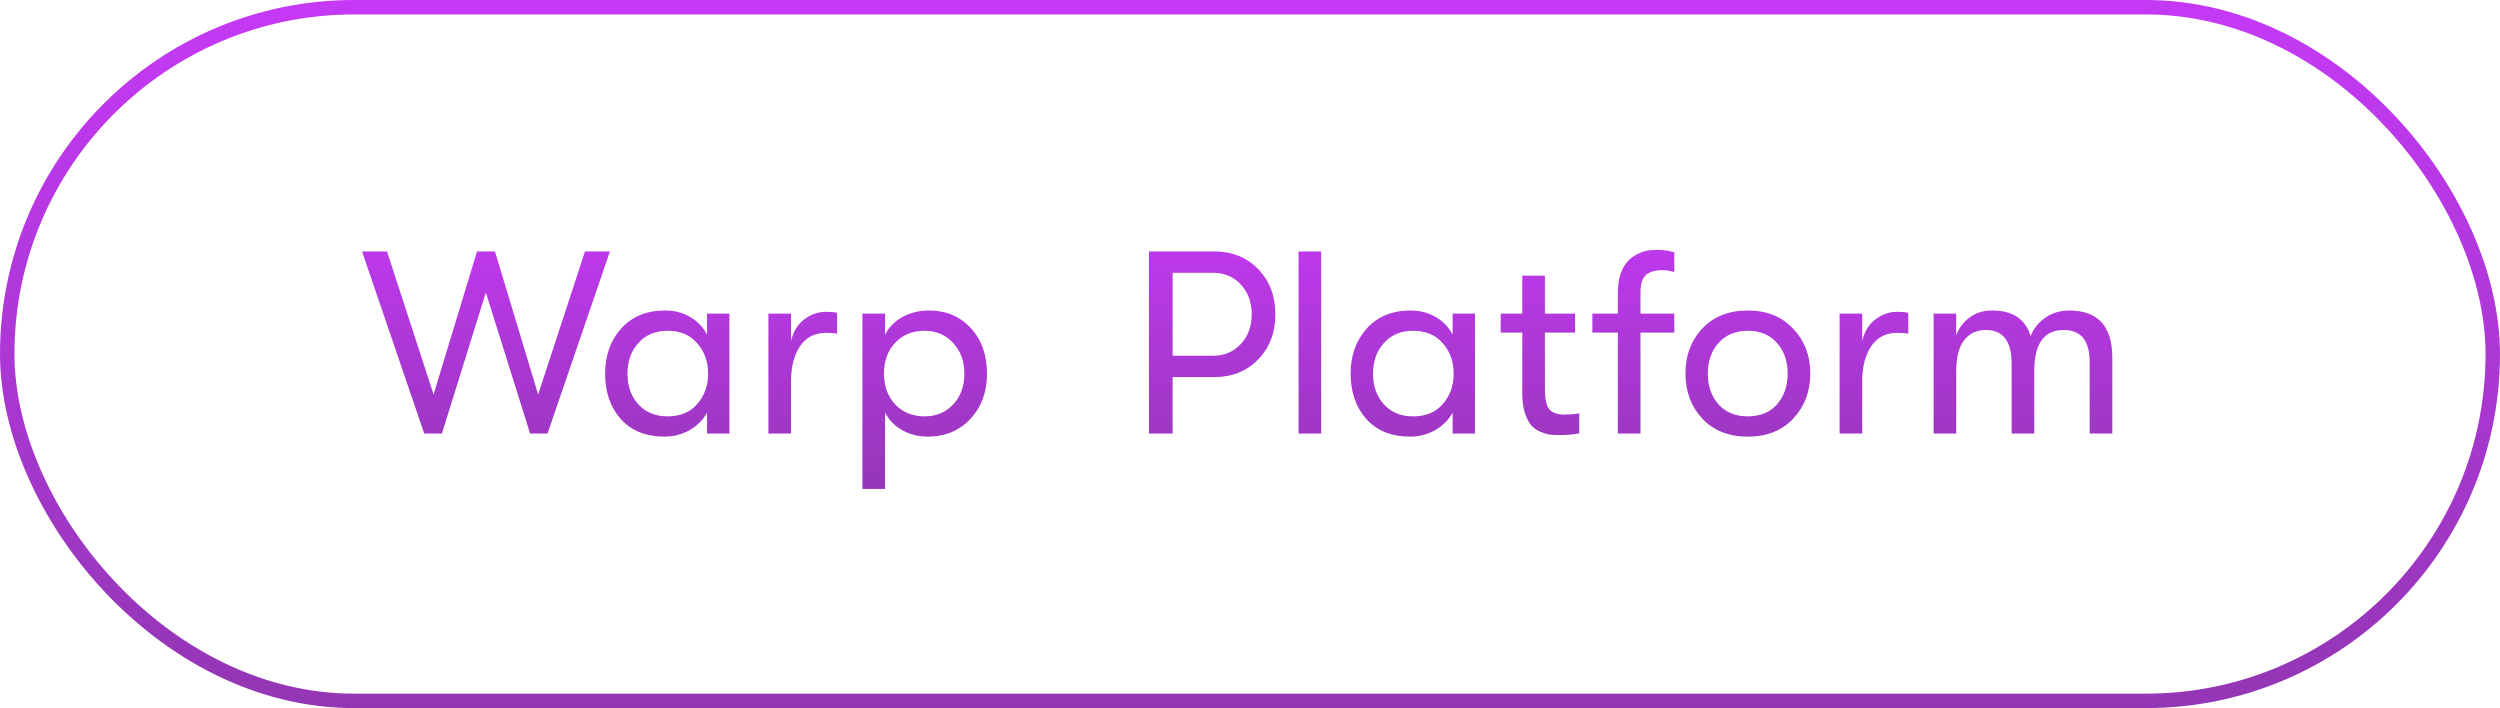
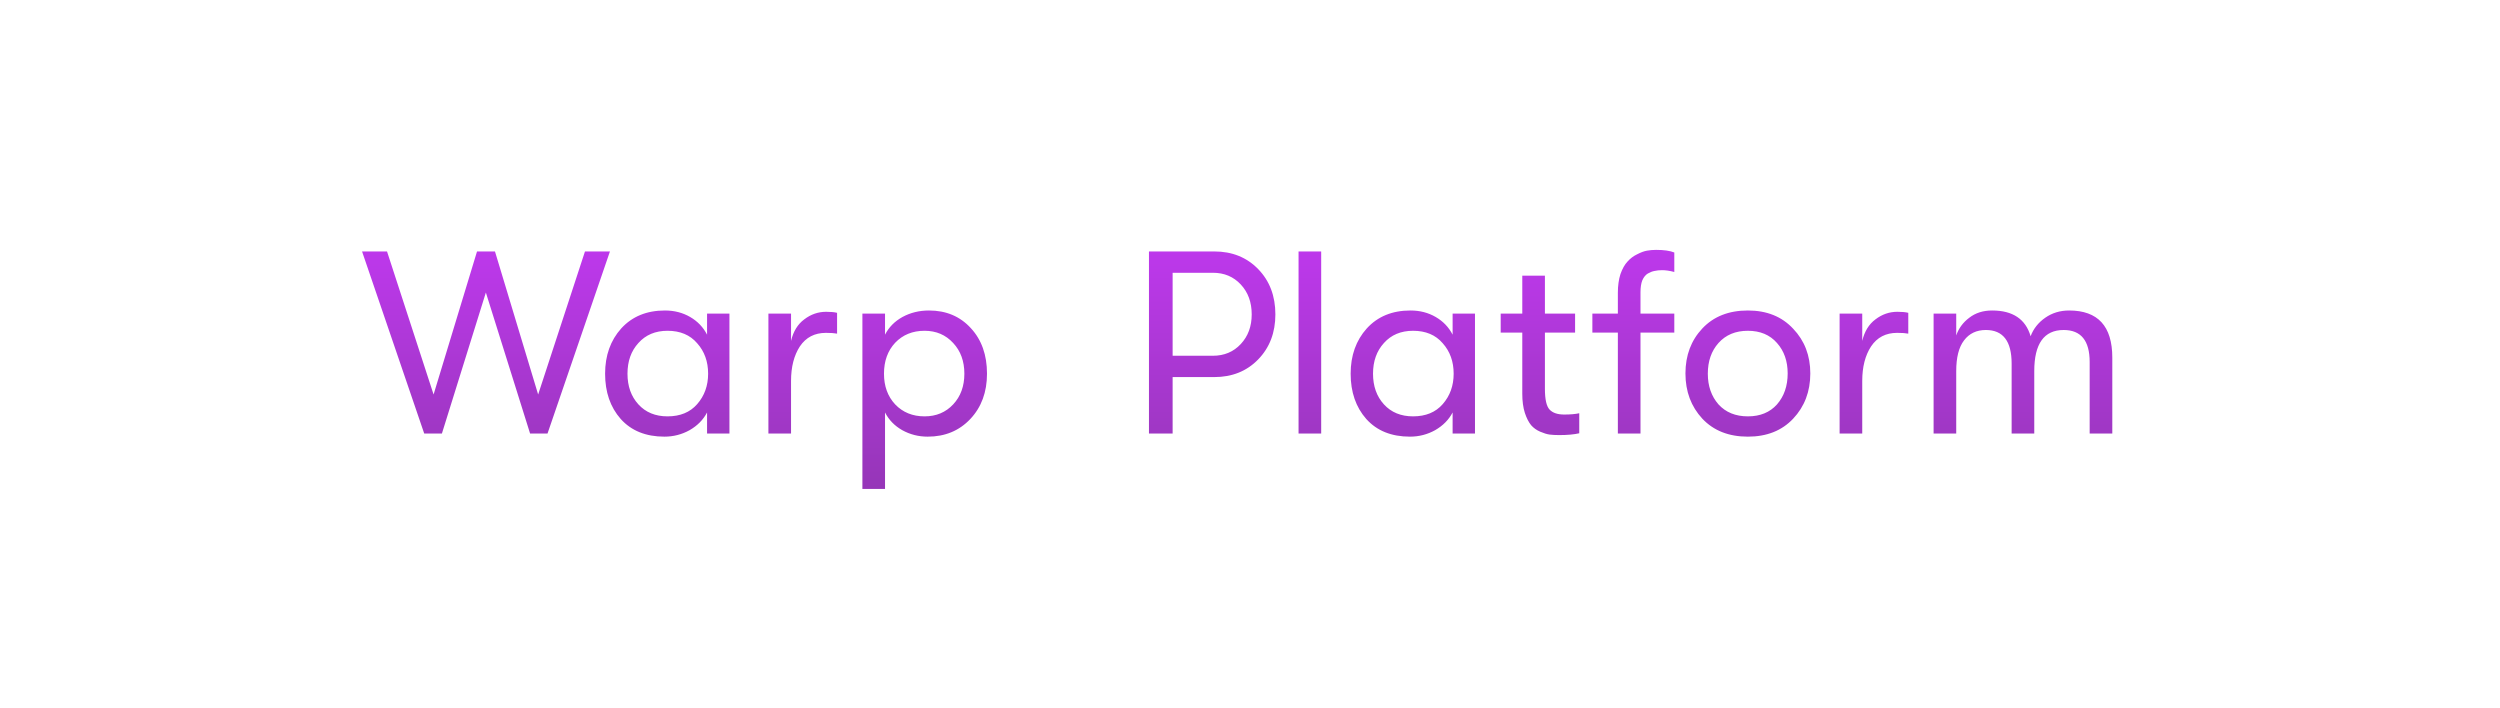
<svg xmlns="http://www.w3.org/2000/svg" width="173" height="49" viewBox="0 0 173 49" fill="none">
-   <rect x="0.5" y="0.5" width="172" height="48" rx="24" stroke="url(#paint0_linear_1_338)" />
  <path d="M29.356 30L25.054 17.4H26.782L30.004 27.3L33.01 17.4H34.252L37.24 27.3L40.48 17.4H42.208L37.888 30H36.682L33.622 20.244L30.58 30H29.356ZM45.977 30.216C44.694 30.216 43.685 29.808 42.953 28.992C42.233 28.176 41.873 27.132 41.873 25.86C41.873 24.6 42.245 23.556 42.989 22.728C43.745 21.9 44.754 21.486 46.014 21.486C46.661 21.486 47.243 21.636 47.76 21.936C48.276 22.236 48.666 22.644 48.929 23.16V21.702H50.477V30H48.929V28.542C48.666 29.046 48.264 29.454 47.724 29.766C47.184 30.066 46.602 30.216 45.977 30.216ZM46.194 28.812C47.069 28.812 47.754 28.53 48.245 27.966C48.749 27.39 49.002 26.688 49.002 25.86C49.002 25.02 48.749 24.318 48.245 23.754C47.754 23.178 47.069 22.89 46.194 22.89C45.353 22.89 44.681 23.172 44.178 23.736C43.673 24.288 43.422 24.996 43.422 25.86C43.422 26.724 43.673 27.432 44.178 27.984C44.681 28.536 45.353 28.812 46.194 28.812ZM53.174 30V21.702H54.74V23.592C54.896 22.932 55.202 22.434 55.658 22.098C56.114 21.75 56.618 21.576 57.17 21.576C57.494 21.576 57.746 21.6 57.926 21.648V23.088C57.746 23.052 57.488 23.034 57.152 23.034C56.372 23.034 55.772 23.346 55.352 23.97C54.944 24.594 54.74 25.392 54.74 26.364V30H53.174ZM64.286 21.486C65.474 21.486 66.44 21.894 67.184 22.71C67.928 23.514 68.3 24.564 68.3 25.86C68.3 27.132 67.916 28.176 67.148 28.992C66.38 29.808 65.396 30.216 64.196 30.216C63.56 30.216 62.972 30.066 62.432 29.766C61.904 29.466 61.508 29.058 61.244 28.542V33.834H59.678V21.702H61.244V23.16C61.508 22.644 61.91 22.236 62.45 21.936C63.002 21.636 63.614 21.486 64.286 21.486ZM63.98 28.812C64.784 28.812 65.444 28.536 65.96 27.984C66.476 27.432 66.734 26.724 66.734 25.86C66.734 24.996 66.476 24.288 65.96 23.736C65.444 23.172 64.784 22.89 63.98 22.89C63.152 22.89 62.474 23.166 61.946 23.718C61.43 24.27 61.172 24.984 61.172 25.86C61.172 26.724 61.43 27.432 61.946 27.984C62.474 28.536 63.152 28.812 63.98 28.812ZM84.026 17.4C85.262 17.4 86.276 17.808 87.068 18.624C87.86 19.44 88.256 20.484 88.256 21.756C88.256 23.016 87.86 24.054 87.068 24.87C86.276 25.686 85.262 26.094 84.026 26.094H81.146V30H79.508V17.4H84.026ZM83.936 24.618C84.716 24.618 85.358 24.348 85.862 23.808C86.366 23.268 86.618 22.584 86.618 21.756C86.618 20.916 86.366 20.226 85.862 19.686C85.358 19.146 84.716 18.876 83.936 18.876H81.146V24.618H83.936ZM89.86 30V17.4H91.426V30H89.86ZM97.569 30.216C96.285 30.216 95.277 29.808 94.545 28.992C93.825 28.176 93.465 27.132 93.465 25.86C93.465 24.6 93.837 23.556 94.581 22.728C95.337 21.9 96.345 21.486 97.605 21.486C98.253 21.486 98.835 21.636 99.351 21.936C99.867 22.236 100.257 22.644 100.521 23.16V21.702H102.069V30H100.521V28.542C100.257 29.046 99.855 29.454 99.315 29.766C98.775 30.066 98.193 30.216 97.569 30.216ZM97.785 28.812C98.661 28.812 99.345 28.53 99.837 27.966C100.341 27.39 100.593 26.688 100.593 25.86C100.593 25.02 100.341 24.318 99.837 23.754C99.345 23.178 98.661 22.89 97.785 22.89C96.945 22.89 96.273 23.172 95.769 23.736C95.265 24.288 95.013 24.996 95.013 25.86C95.013 26.724 95.265 27.432 95.769 27.984C96.273 28.536 96.945 28.812 97.785 28.812ZM108.24 28.686C108.672 28.686 109.02 28.656 109.284 28.596V29.982C108.924 30.066 108.462 30.108 107.898 30.108C107.646 30.108 107.424 30.096 107.232 30.072C107.052 30.048 106.836 29.982 106.584 29.874C106.332 29.766 106.122 29.616 105.954 29.424C105.786 29.22 105.642 28.938 105.522 28.578C105.402 28.206 105.342 27.762 105.342 27.246V23.016L103.848 23.016V21.702H105.342V19.074H106.908V21.702H108.996V23.016H106.908V26.904C106.908 27.636 107.016 28.116 107.232 28.344C107.448 28.572 107.784 28.686 108.24 28.686ZM115.016 18.696C114.824 18.696 114.65 18.714 114.494 18.75C114.35 18.774 114.194 18.834 114.026 18.93C113.87 19.026 113.744 19.182 113.648 19.398C113.564 19.614 113.522 19.89 113.522 20.226V21.702H115.862V23.016H113.522V30H111.956V23.016H110.192V21.702H111.956V20.262C111.956 19.77 112.016 19.338 112.136 18.966C112.268 18.594 112.43 18.306 112.622 18.102C112.814 17.886 113.036 17.718 113.288 17.598C113.54 17.466 113.768 17.382 113.972 17.346C114.176 17.31 114.386 17.292 114.602 17.292C115.142 17.292 115.562 17.352 115.862 17.472V18.822C115.55 18.738 115.268 18.696 115.016 18.696ZM120.953 30.216C119.633 30.216 118.583 29.802 117.803 28.974C117.023 28.134 116.633 27.09 116.633 25.842C116.633 24.594 117.023 23.556 117.803 22.728C118.583 21.9 119.633 21.486 120.953 21.486C122.261 21.486 123.305 21.906 124.085 22.746C124.877 23.574 125.273 24.606 125.273 25.842C125.273 27.09 124.877 28.134 124.085 28.974C123.305 29.802 122.261 30.216 120.953 30.216ZM118.919 27.984C119.423 28.536 120.101 28.812 120.953 28.812C121.805 28.812 122.477 28.536 122.969 27.984C123.461 27.42 123.707 26.706 123.707 25.842C123.707 24.99 123.461 24.288 122.969 23.736C122.477 23.172 121.805 22.89 120.953 22.89C120.101 22.89 119.423 23.172 118.919 23.736C118.427 24.288 118.181 24.996 118.181 25.86C118.181 26.712 118.427 27.42 118.919 27.984ZM127.301 30V21.702H128.867V23.592C129.023 22.932 129.329 22.434 129.785 22.098C130.241 21.75 130.745 21.576 131.297 21.576C131.621 21.576 131.873 21.6 132.053 21.648V23.088C131.873 23.052 131.615 23.034 131.279 23.034C130.499 23.034 129.899 23.346 129.479 23.97C129.071 24.594 128.867 25.392 128.867 26.364V30H127.301ZM133.805 30V21.702H135.371V23.214C135.539 22.722 135.839 22.314 136.271 21.99C136.703 21.654 137.231 21.486 137.855 21.486C139.283 21.486 140.171 22.08 140.519 23.268C140.711 22.752 141.047 22.326 141.527 21.99C142.007 21.654 142.559 21.486 143.183 21.486C145.175 21.486 146.171 22.572 146.171 24.744V30H144.605V25.05C144.605 23.574 144.005 22.836 142.805 22.836C141.449 22.836 140.771 23.784 140.771 25.68V30H139.205V25.158C139.205 23.61 138.611 22.836 137.423 22.836C136.775 22.836 136.271 23.076 135.911 23.556C135.551 24.024 135.371 24.732 135.371 25.68V30H133.805Z" fill="url(#paint1_linear_1_338)" />
  <defs>
    <linearGradient id="paint0_linear_1_338" x1="86.5" y1="0" x2="86.5" y2="49" gradientUnits="userSpaceOnUse">
      <stop stop-color="#C539F6" />
      <stop offset="1" stop-color="#9336B4" />
    </linearGradient>
    <linearGradient id="paint1_linear_1_338" x1="86.5" y1="14" x2="86.5" y2="35" gradientUnits="userSpaceOnUse">
      <stop stop-color="#C539F6" />
      <stop offset="1" stop-color="#9336B4" />
    </linearGradient>
  </defs>
</svg>